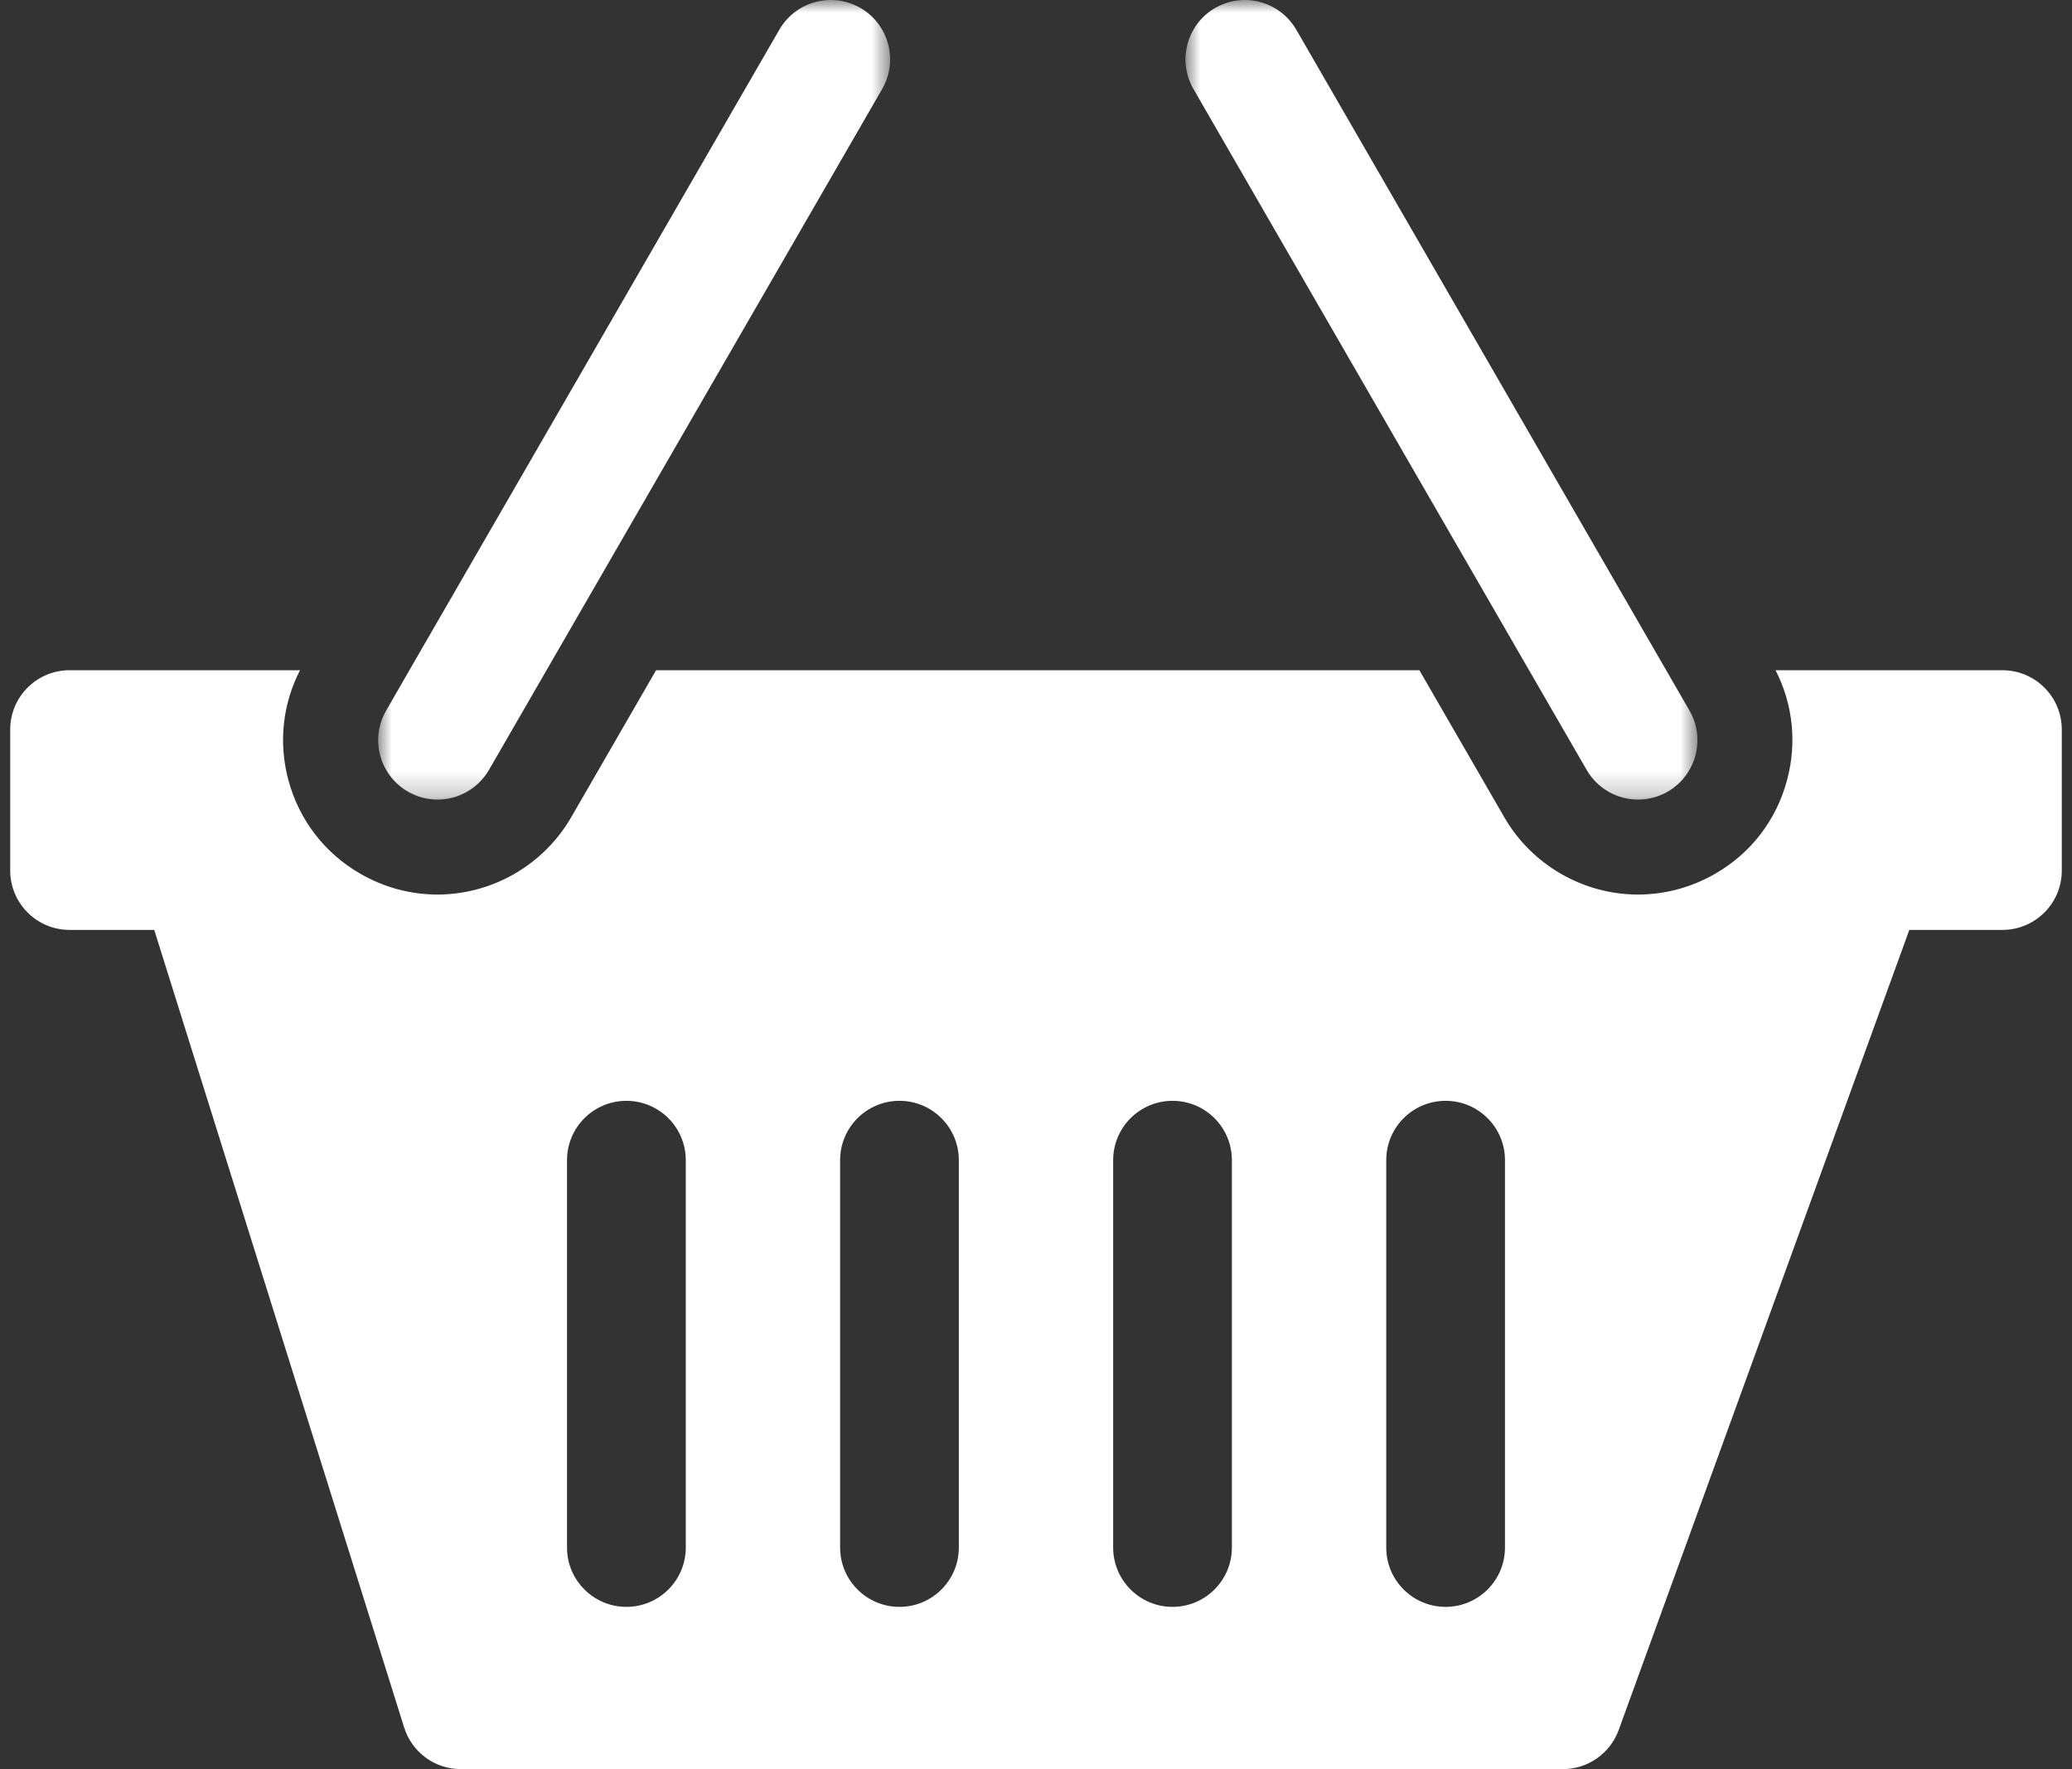
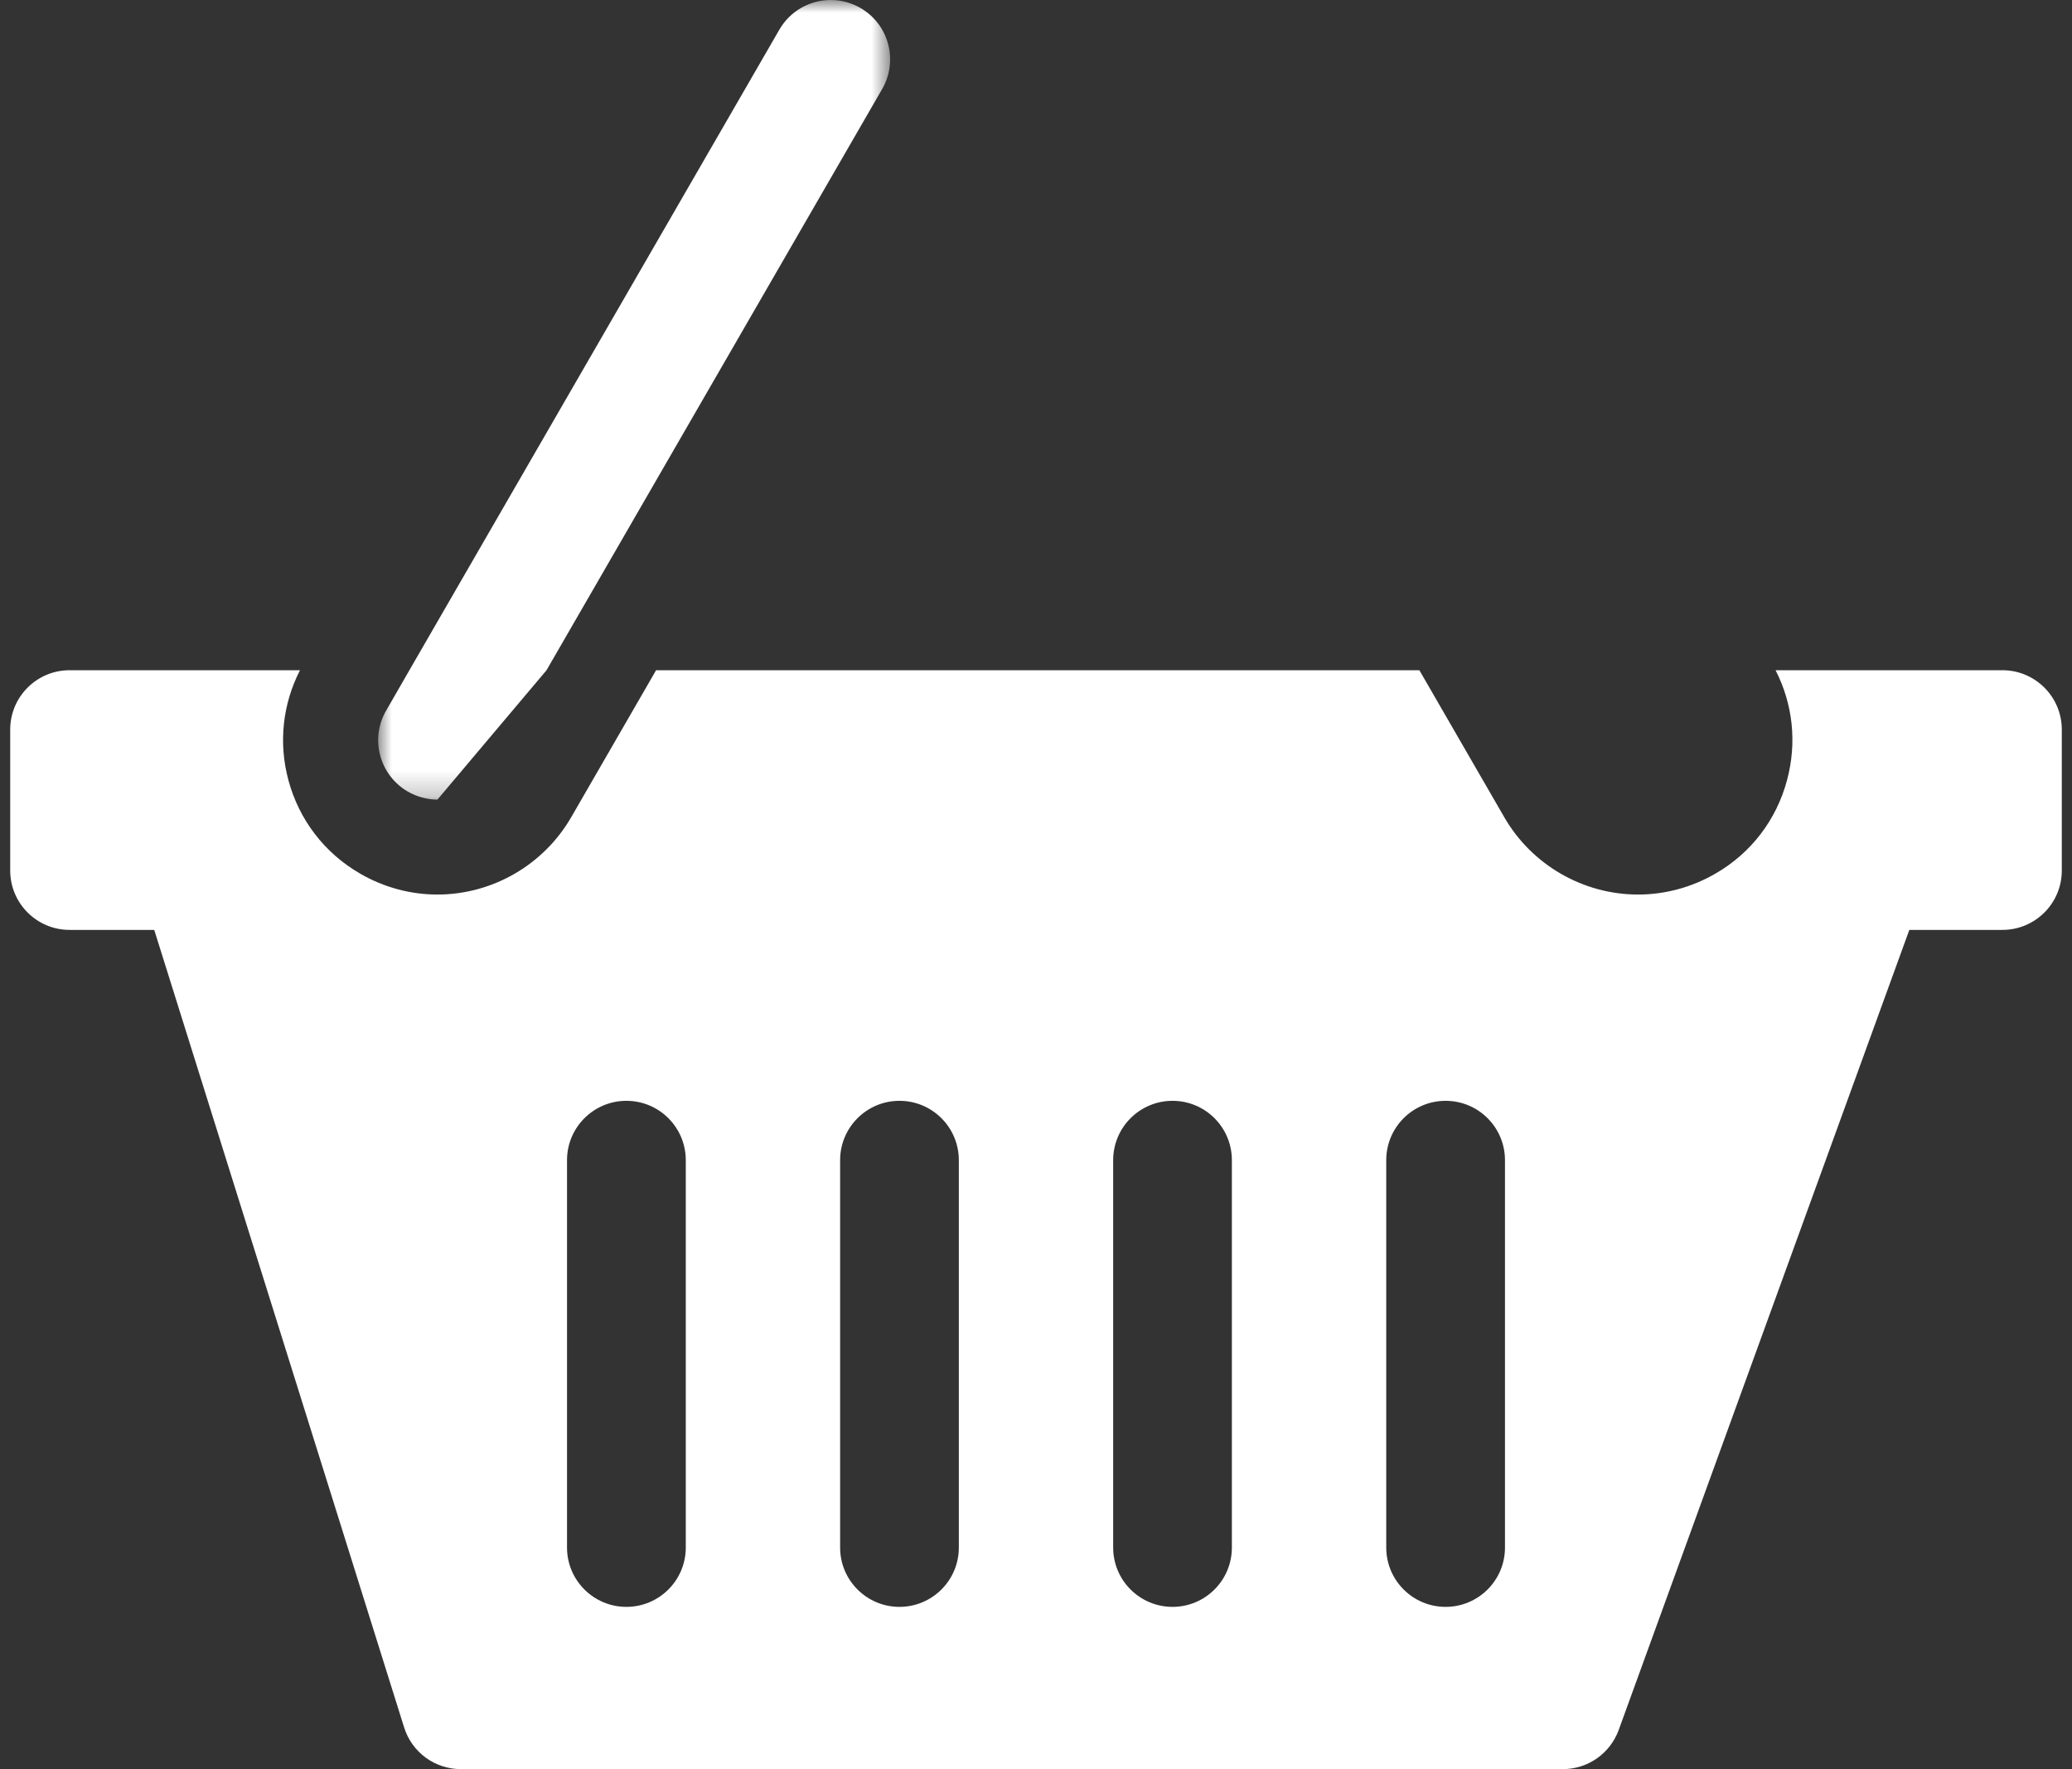
<svg xmlns="http://www.w3.org/2000/svg" width="82" height="70" viewBox="0 0 82 70" fill="none">
  <rect x="0" y="0" width="82" height="70" fill="#333333" stroke="none" />
  <mask id="mask0_21380_1142" style="mask-type:luminance" maskUnits="userSpaceOnUse" x="46" y="0" width="22" height="32">
-     <path d="M46.859 0H67.25V31.767H46.859V0Z" fill="white" />
-   </mask>
+     </mask>
  <g mask="url(#mask0_21380_1142)">
    <path d="M60.513 26.519L62.793 30.464C63.225 31.215 64.015 31.638 64.827 31.638C65.227 31.638 65.631 31.534 66.002 31.323C67.124 30.671 67.51 29.238 66.862 28.116L65.94 26.519L51.3 1.174C50.863 0.423 50.073 0 49.265 0C48.865 0 48.462 0.103 48.09 0.315C46.968 0.963 46.583 2.4 47.231 3.522L60.513 26.519Z" fill="white" />
  </g>
  <mask id="mask1_21380_1142" style="mask-type:luminance" maskUnits="userSpaceOnUse" x="14" y="0" width="22" height="32">
    <path d="M14.908 0H35.299V31.767H14.908V0Z" fill="white" />
  </mask>
  <g mask="url(#mask1_21380_1142)">
-     <path d="M16.142 31.323C16.513 31.534 16.917 31.638 17.312 31.638C18.125 31.638 18.914 31.215 19.351 30.464L21.629 26.519L34.912 3.522C35.561 2.4 35.176 0.963 34.052 0.315C33.681 0.103 33.277 0 32.878 0C32.065 0 31.276 0.423 30.843 1.174L16.202 26.519L15.282 28.116C14.633 29.238 15.018 30.671 16.142 31.323Z" fill="white" />
+     <path d="M16.142 31.323C16.513 31.534 16.917 31.638 17.312 31.638L21.629 26.519L34.912 3.522C35.561 2.4 35.176 0.963 34.052 0.315C33.681 0.103 33.277 0 32.878 0C32.065 0 31.276 0.423 30.843 1.174L16.202 26.519L15.282 28.116C14.633 29.238 15.018 30.671 16.142 31.323Z" fill="white" />
  </g>
  <path d="M11.873 26.519C11.182 27.862 11.018 29.398 11.413 30.867C11.835 32.441 12.847 33.76 14.261 34.572C15.186 35.108 16.243 35.395 17.31 35.395C19.49 35.395 21.515 34.22 22.605 32.337L25.965 26.519H56.172L59.536 32.342C60.621 34.22 62.651 35.395 64.826 35.395C65.898 35.395 66.95 35.108 67.88 34.572C69.295 33.76 70.305 32.441 70.723 30.867C71.118 29.398 70.959 27.867 70.268 26.519H79.246C80.543 26.519 81.596 27.571 81.596 28.867V34.447C81.596 35.743 80.543 36.794 79.246 36.794H75.562L64.06 68.453C63.722 69.381 62.839 70 61.851 70H18.237C17.21 70 16.302 69.333 15.995 68.355L6.104 36.794H2.754C1.457 36.794 0.405 35.743 0.404 34.447V28.867C0.404 27.571 1.456 26.519 2.754 26.519H11.873ZM24.79 43.557C23.493 43.557 22.44 44.608 22.44 45.906V61.233C22.44 62.529 23.493 63.58 24.79 63.58C26.087 63.58 27.14 62.529 27.14 61.233V45.906C27.14 44.608 26.087 43.557 24.79 43.557ZM35.597 43.557C34.299 43.557 33.248 44.608 33.248 45.906V61.233C33.248 62.529 34.299 63.58 35.597 63.58C36.894 63.58 37.946 62.529 37.946 61.233V45.906C37.946 44.608 36.894 43.557 35.597 43.557ZM46.403 43.557C45.106 43.557 44.054 44.608 44.054 45.906V61.233C44.054 62.529 45.106 63.58 46.403 63.58C47.701 63.58 48.752 62.529 48.752 61.233V45.906C48.752 44.608 47.701 43.557 46.403 43.557ZM57.21 43.557C55.913 43.557 54.861 44.608 54.861 45.906V61.233C54.861 62.529 55.913 63.58 57.21 63.58C58.508 63.58 59.56 62.529 59.56 61.233V45.906C59.56 44.608 58.508 43.557 57.21 43.557Z" fill="white" />
</svg>